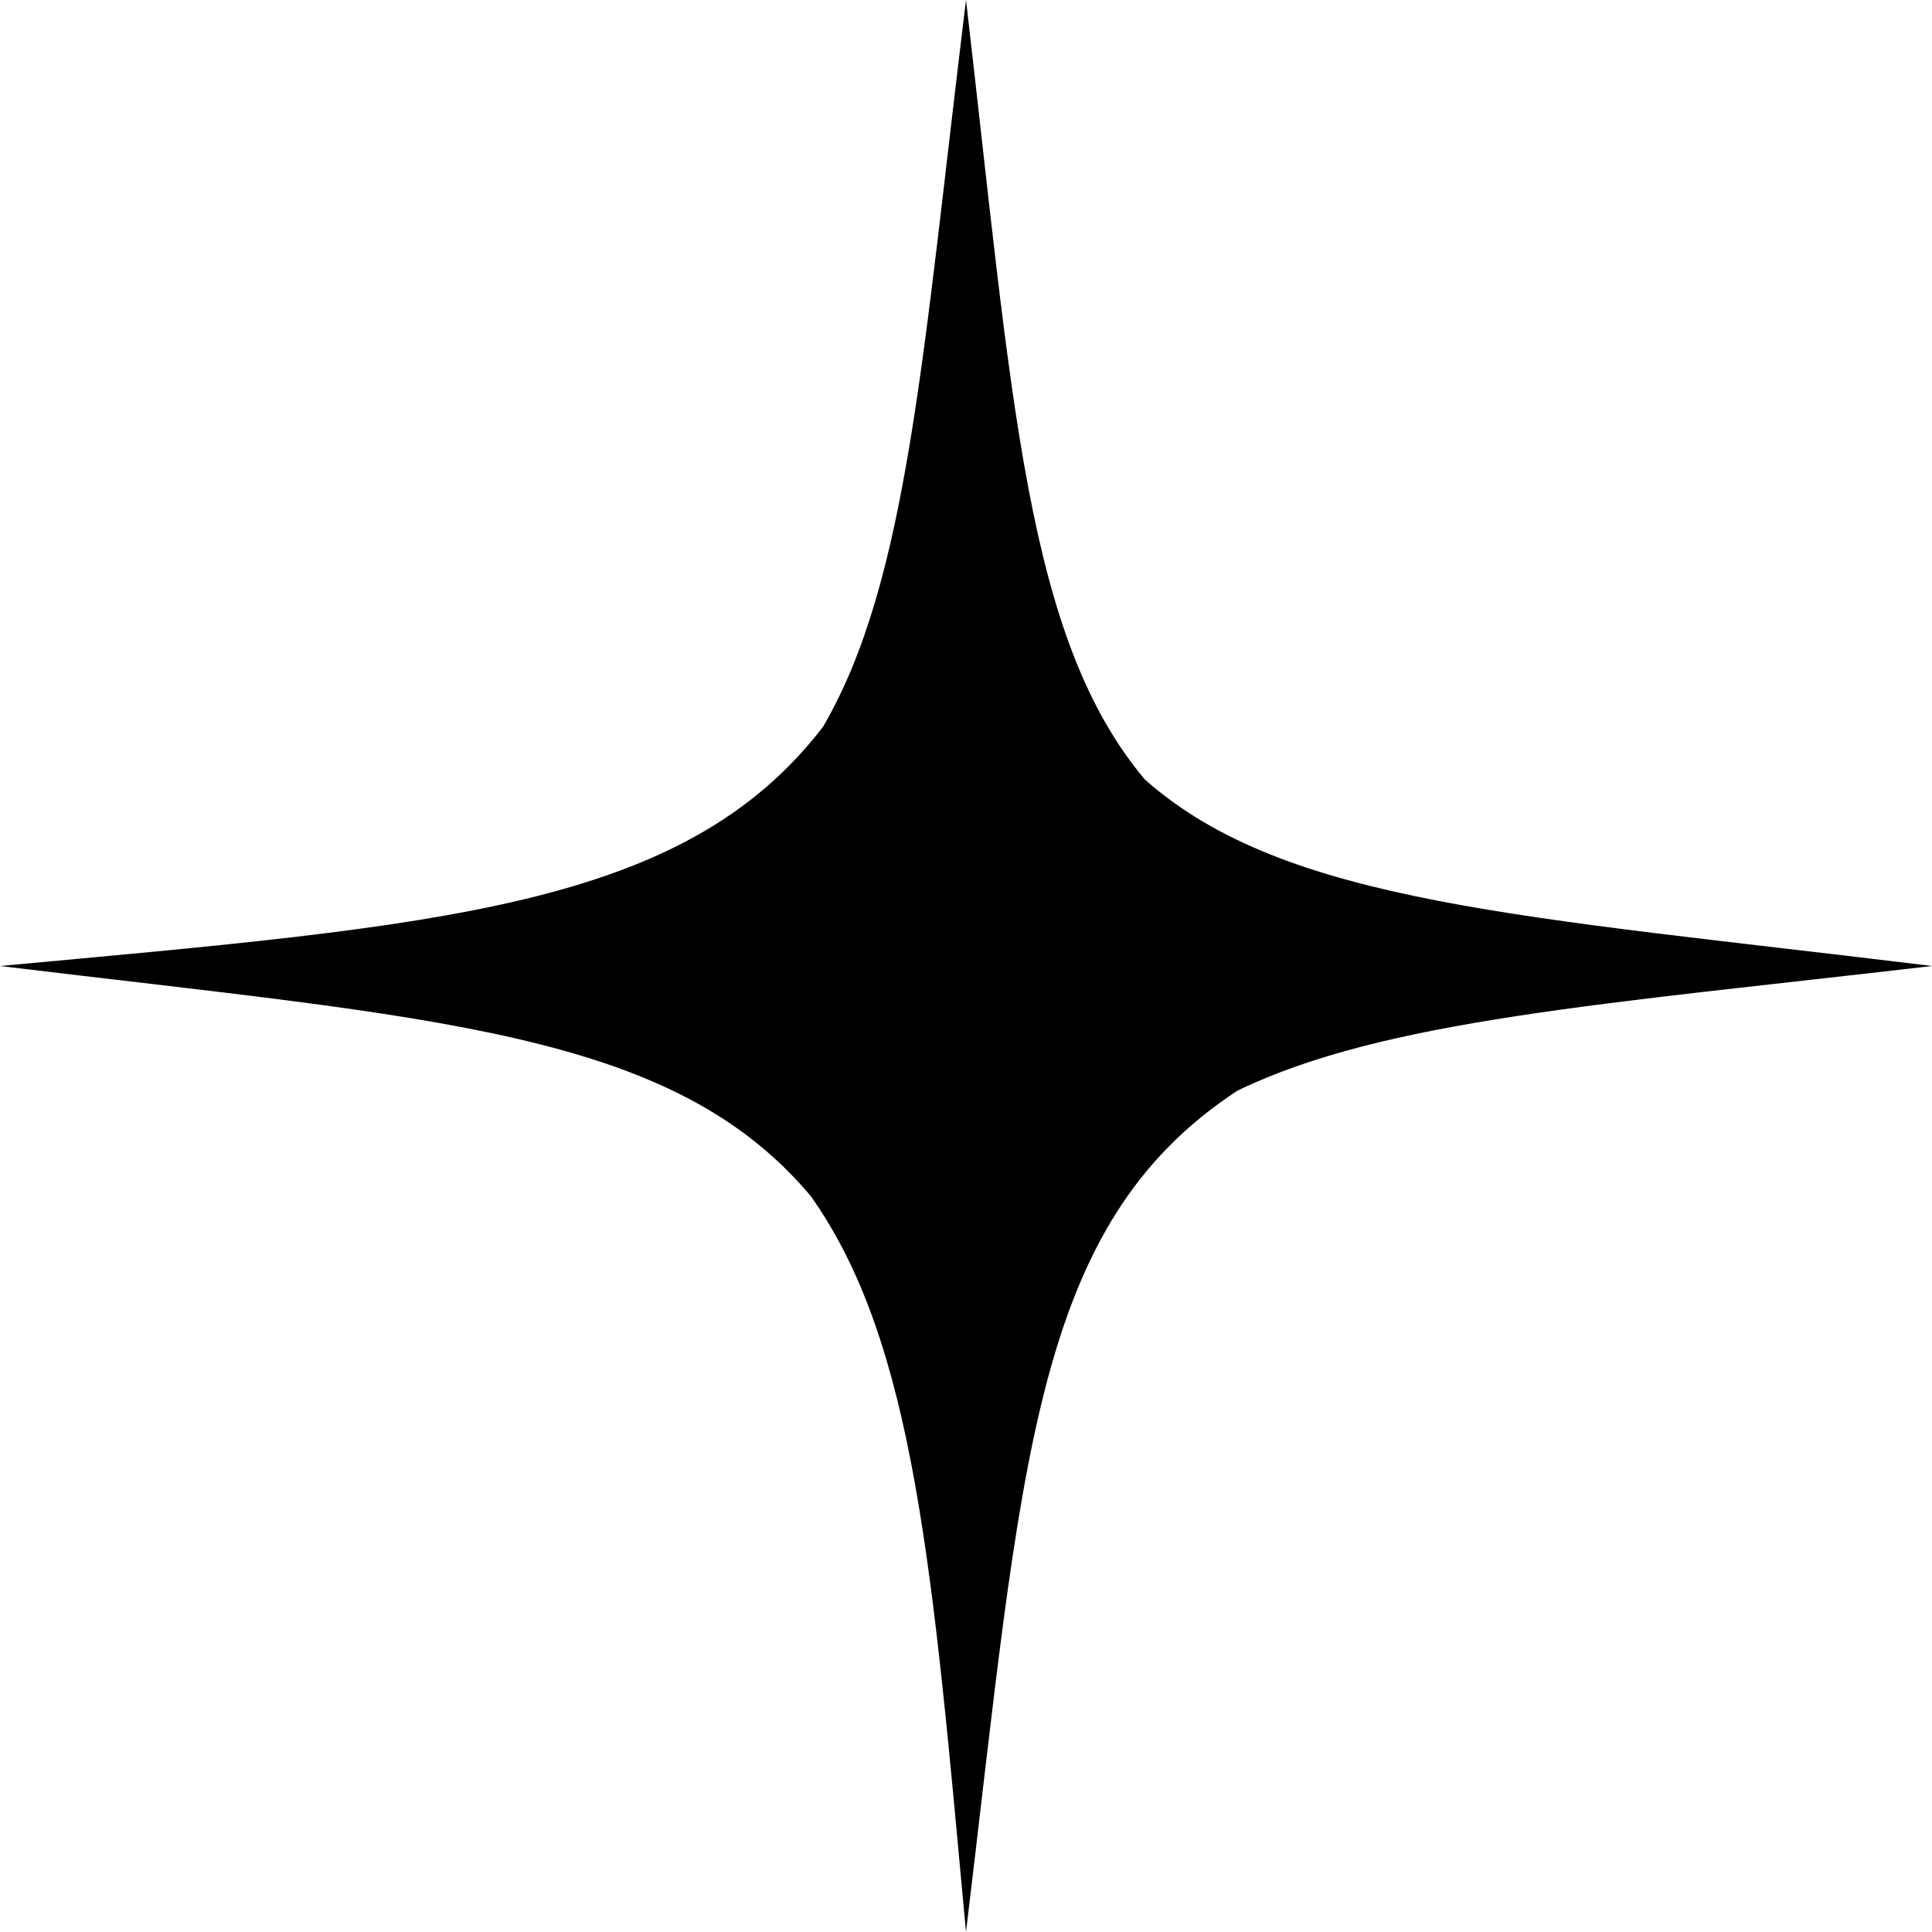
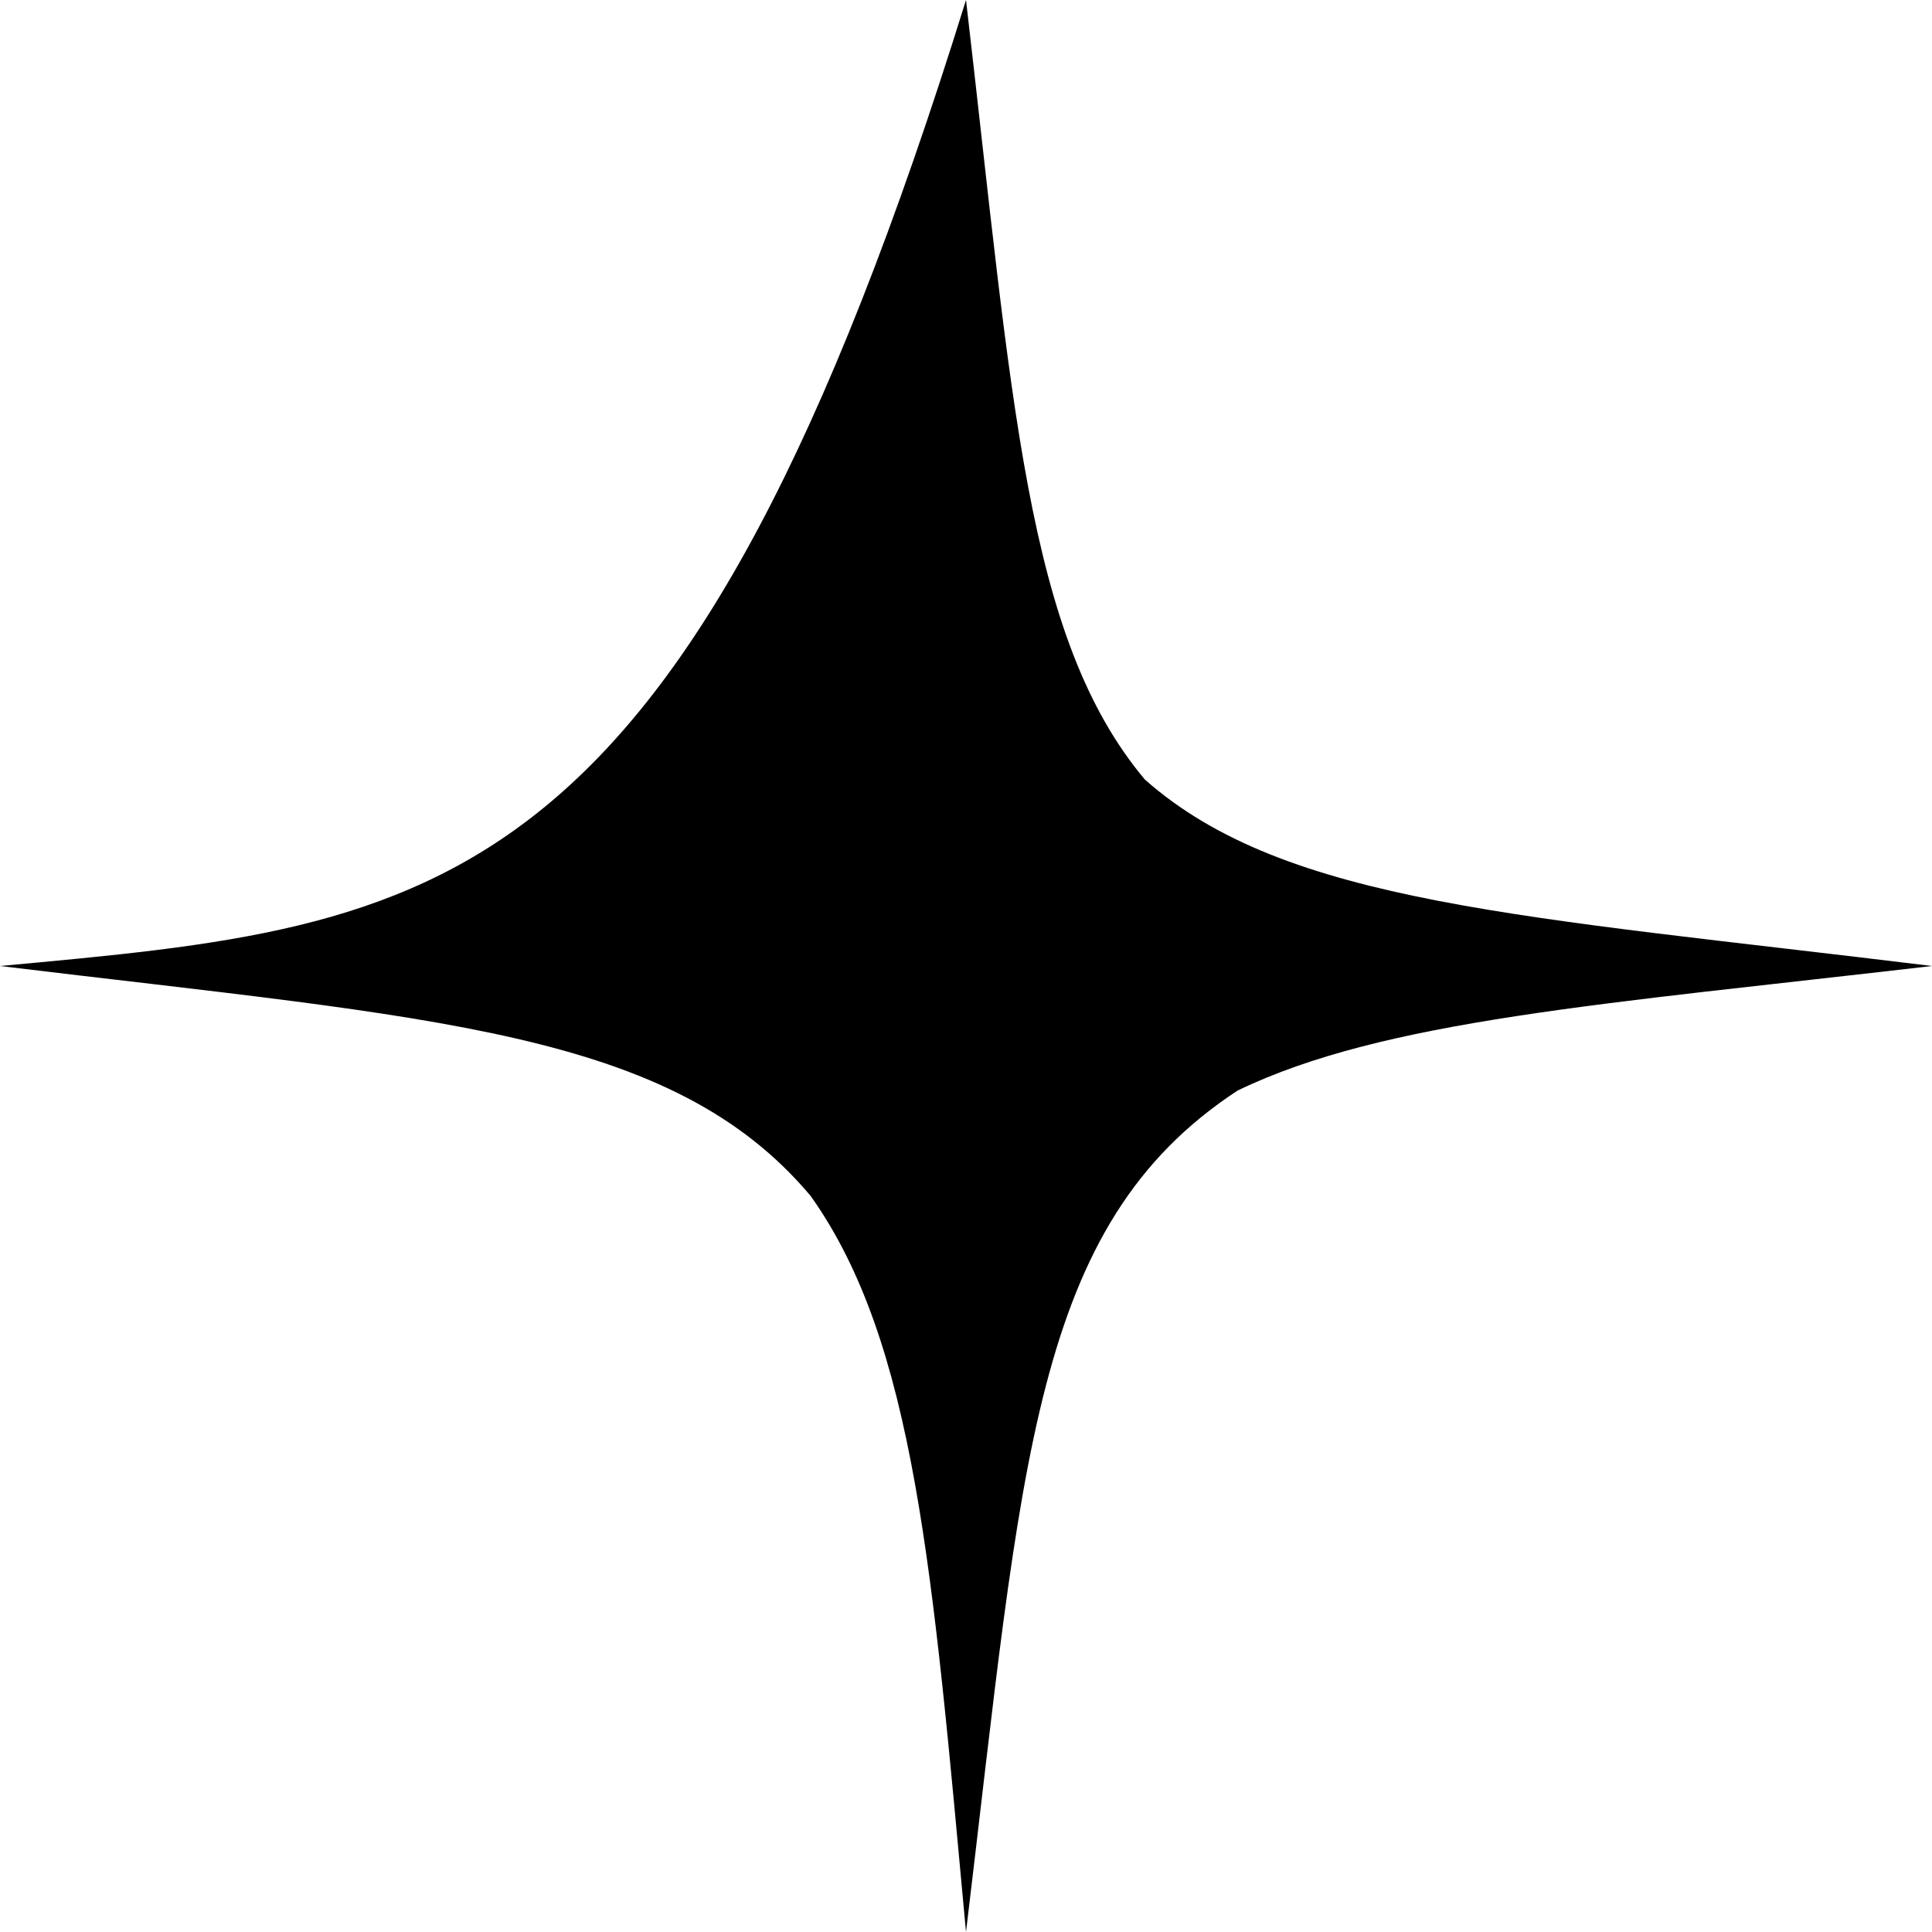
<svg xmlns="http://www.w3.org/2000/svg" width="23" height="23" viewBox="0 0 23 23" fill="none">
-   <path d="M11.5 0C10.982 4.231 10.81 6.918 9.798 8.652C8.142 10.808 5.272 11.013 0 11.5C5.186 12.128 7.991 12.264 9.651 14.238C10.892 15.986 11.102 18.691 11.5 23C12.176 17.411 12.282 14.589 14.733 12.983C16.475 12.141 19.075 11.957 23 11.5C18.134 10.904 15.31 10.767 13.629 9.28C12.207 7.586 12.056 4.772 11.5 0L11.5 0Z" fill="black" />
+   <path d="M11.5 0C8.142 10.808 5.272 11.013 0 11.5C5.186 12.128 7.991 12.264 9.651 14.238C10.892 15.986 11.102 18.691 11.5 23C12.176 17.411 12.282 14.589 14.733 12.983C16.475 12.141 19.075 11.957 23 11.5C18.134 10.904 15.31 10.767 13.629 9.28C12.207 7.586 12.056 4.772 11.5 0L11.5 0Z" fill="black" />
</svg>